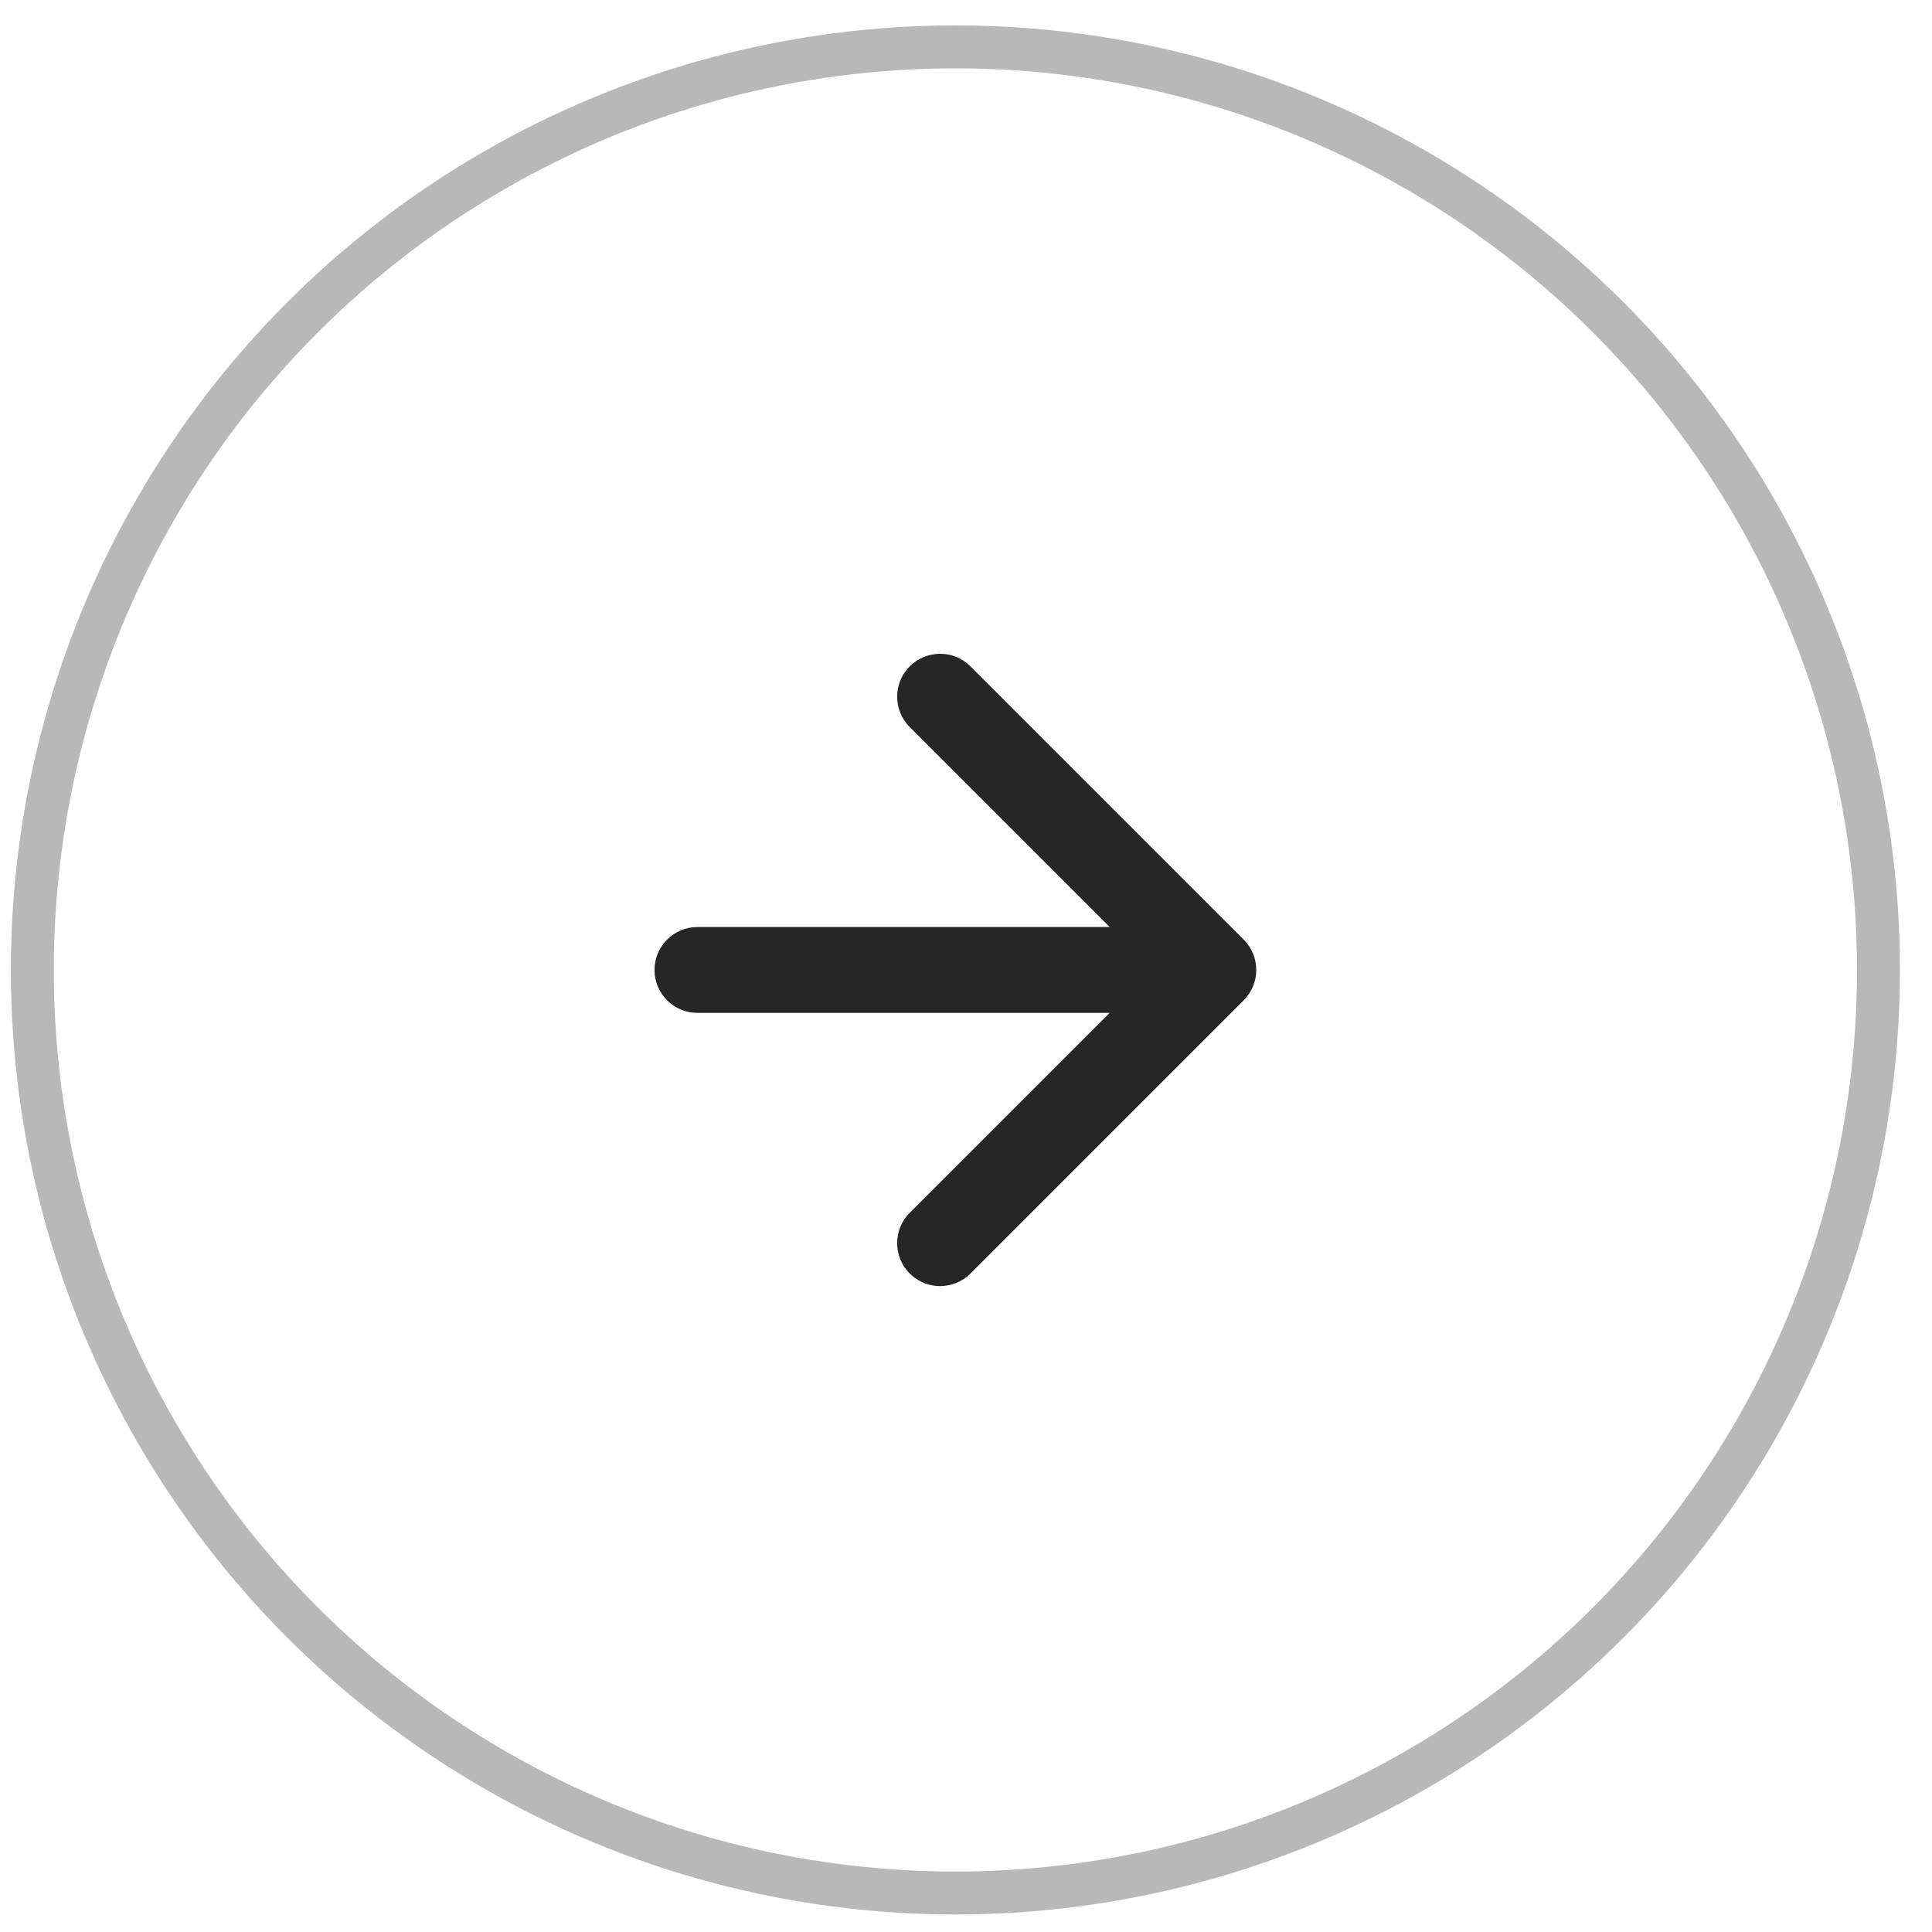
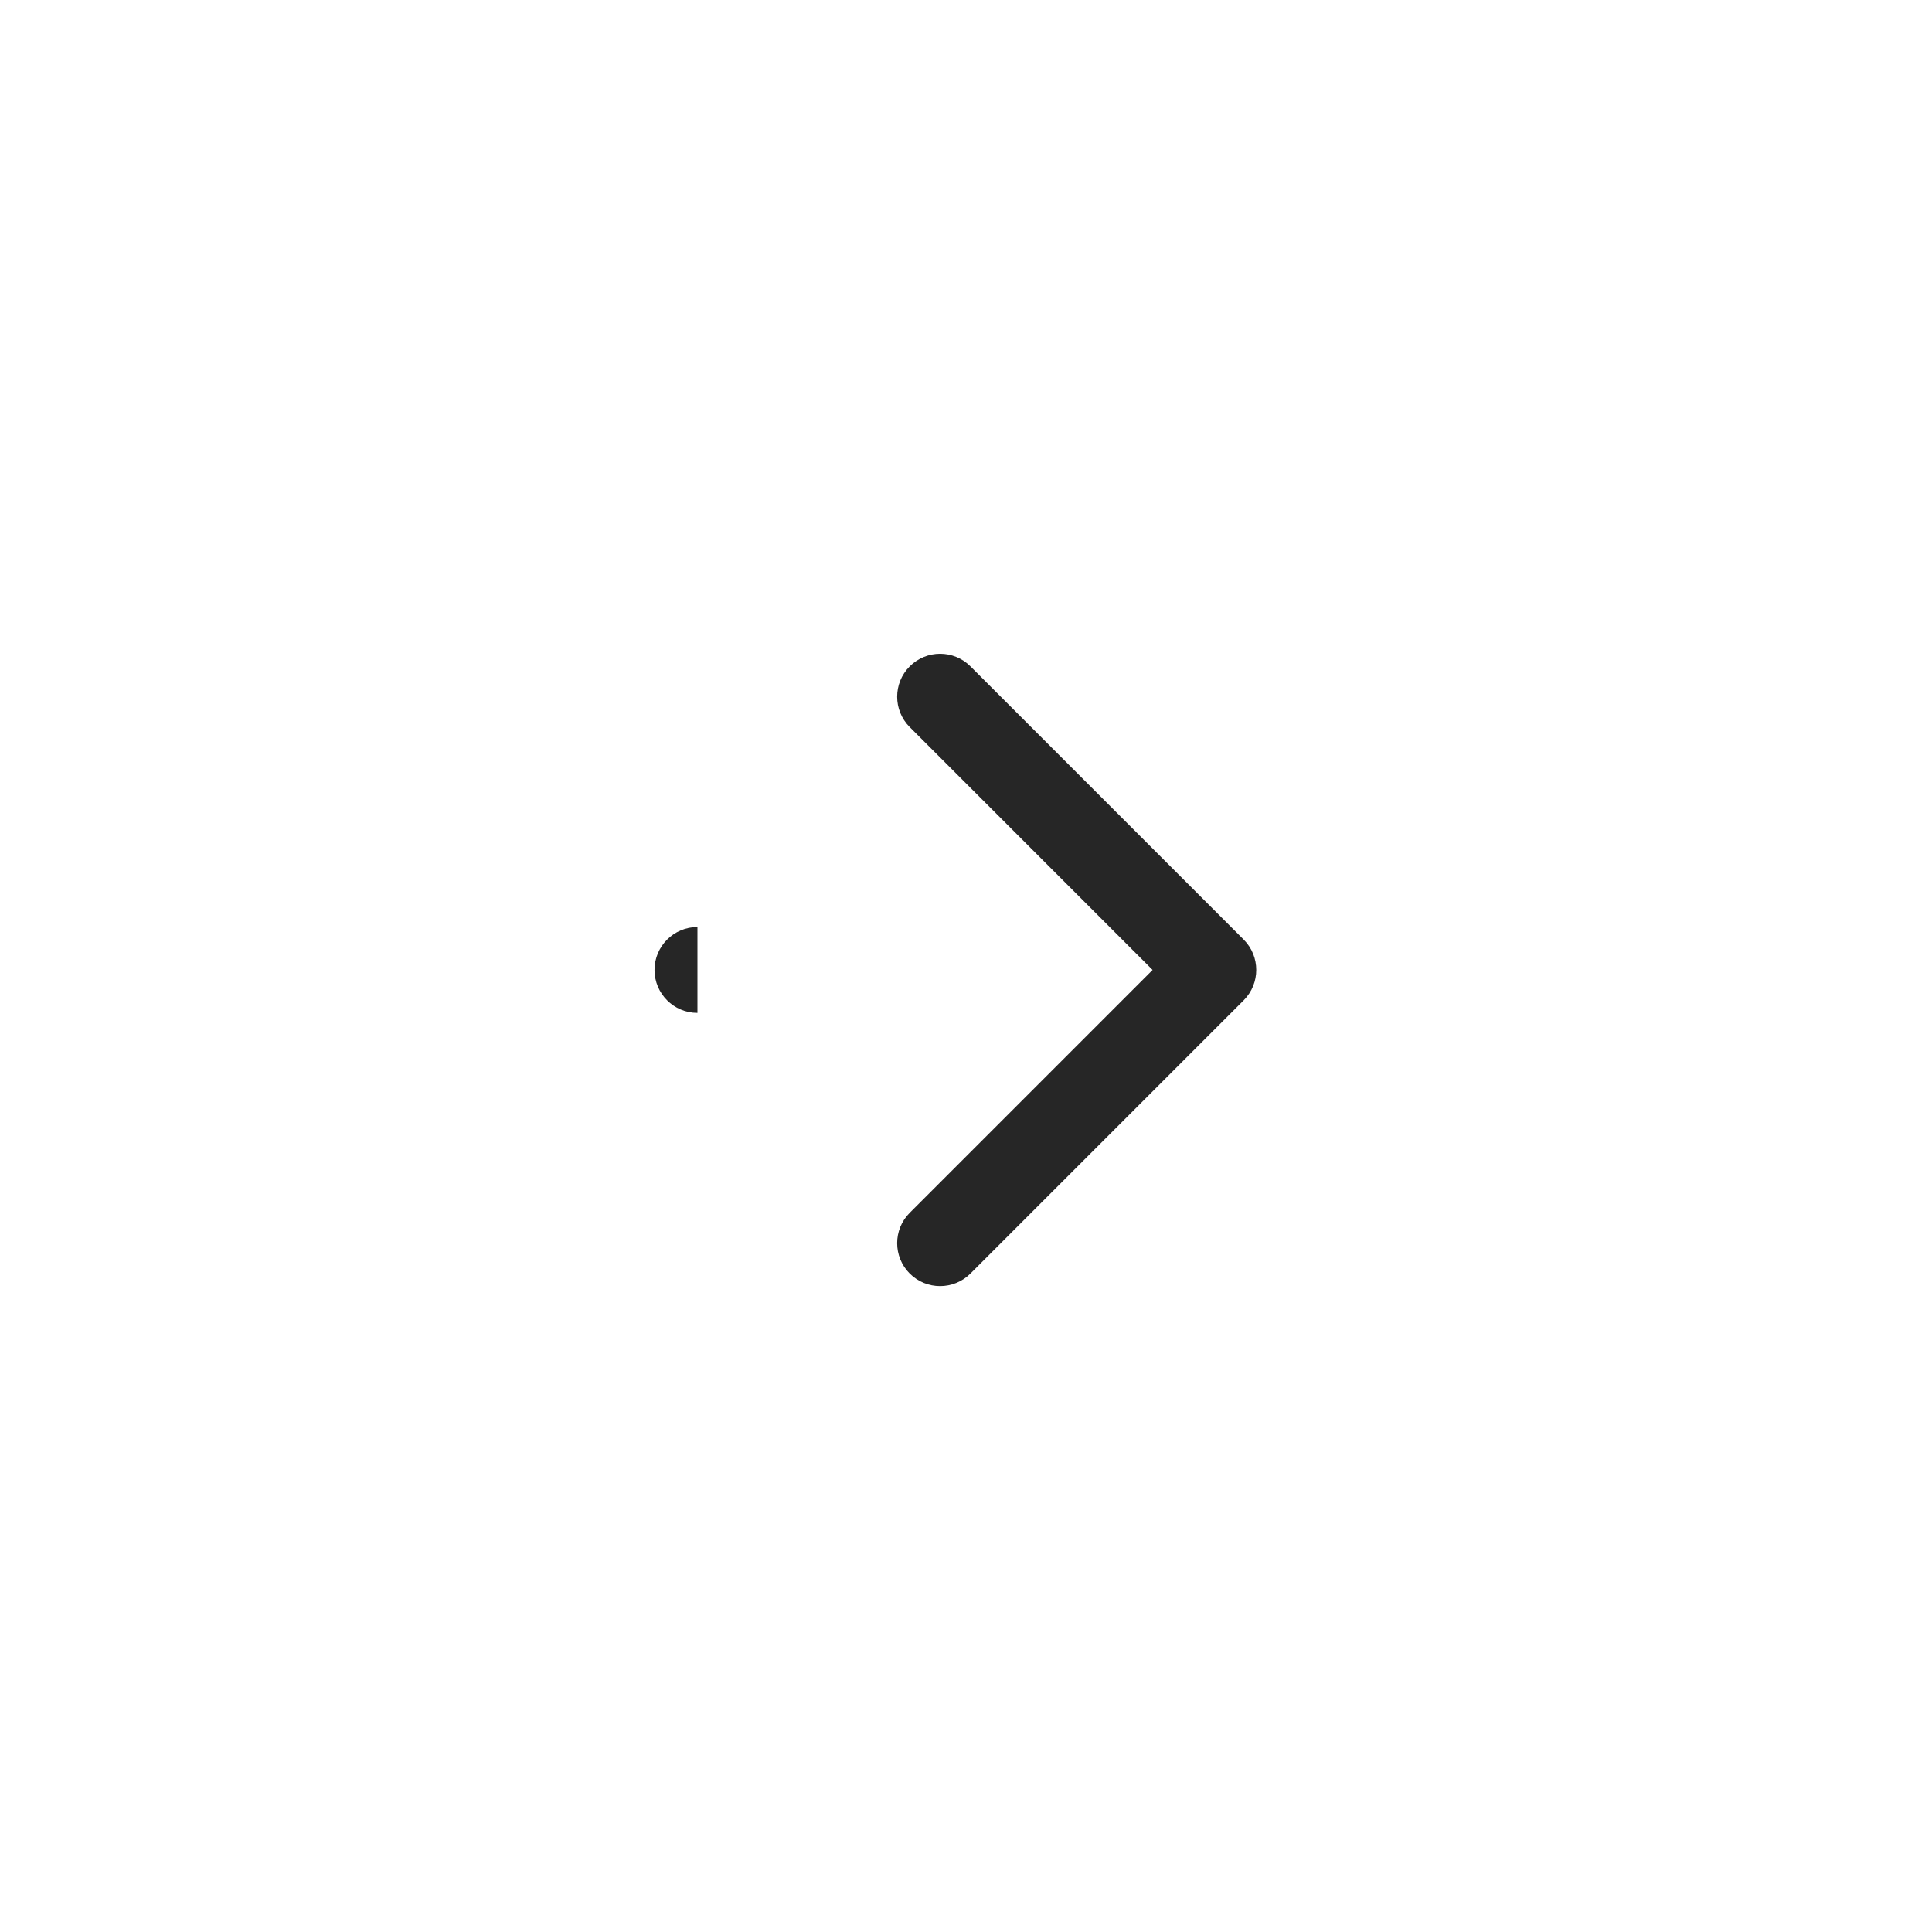
<svg xmlns="http://www.w3.org/2000/svg" width="45" height="45" viewBox="0 0 45 45" fill="none">
-   <circle cx="22.253" cy="22.592" r="21.5" stroke="#B8B8B8" />
-   <path d="M16.245 21.592C15.693 21.592 15.245 22.04 15.245 22.592C15.245 23.144 15.693 23.592 16.245 23.592V21.592ZM28.968 23.299C29.358 22.908 29.358 22.275 28.968 21.885L22.604 15.521C22.213 15.13 21.58 15.13 21.189 15.521C20.799 15.911 20.799 16.544 21.189 16.935L26.846 22.592L21.189 28.249C20.799 28.639 20.799 29.272 21.189 29.663C21.58 30.053 22.213 30.053 22.604 29.663L28.968 23.299ZM16.245 23.592H28.26V21.592H16.245V23.592Z" fill="#262626" />
+   <path d="M16.245 21.592C15.693 21.592 15.245 22.04 15.245 22.592C15.245 23.144 15.693 23.592 16.245 23.592V21.592ZM28.968 23.299C29.358 22.908 29.358 22.275 28.968 21.885L22.604 15.521C22.213 15.13 21.58 15.13 21.189 15.521C20.799 15.911 20.799 16.544 21.189 16.935L26.846 22.592L21.189 28.249C20.799 28.639 20.799 29.272 21.189 29.663C21.58 30.053 22.213 30.053 22.604 29.663L28.968 23.299ZM16.245 23.592V21.592H16.245V23.592Z" fill="#262626" />
</svg>